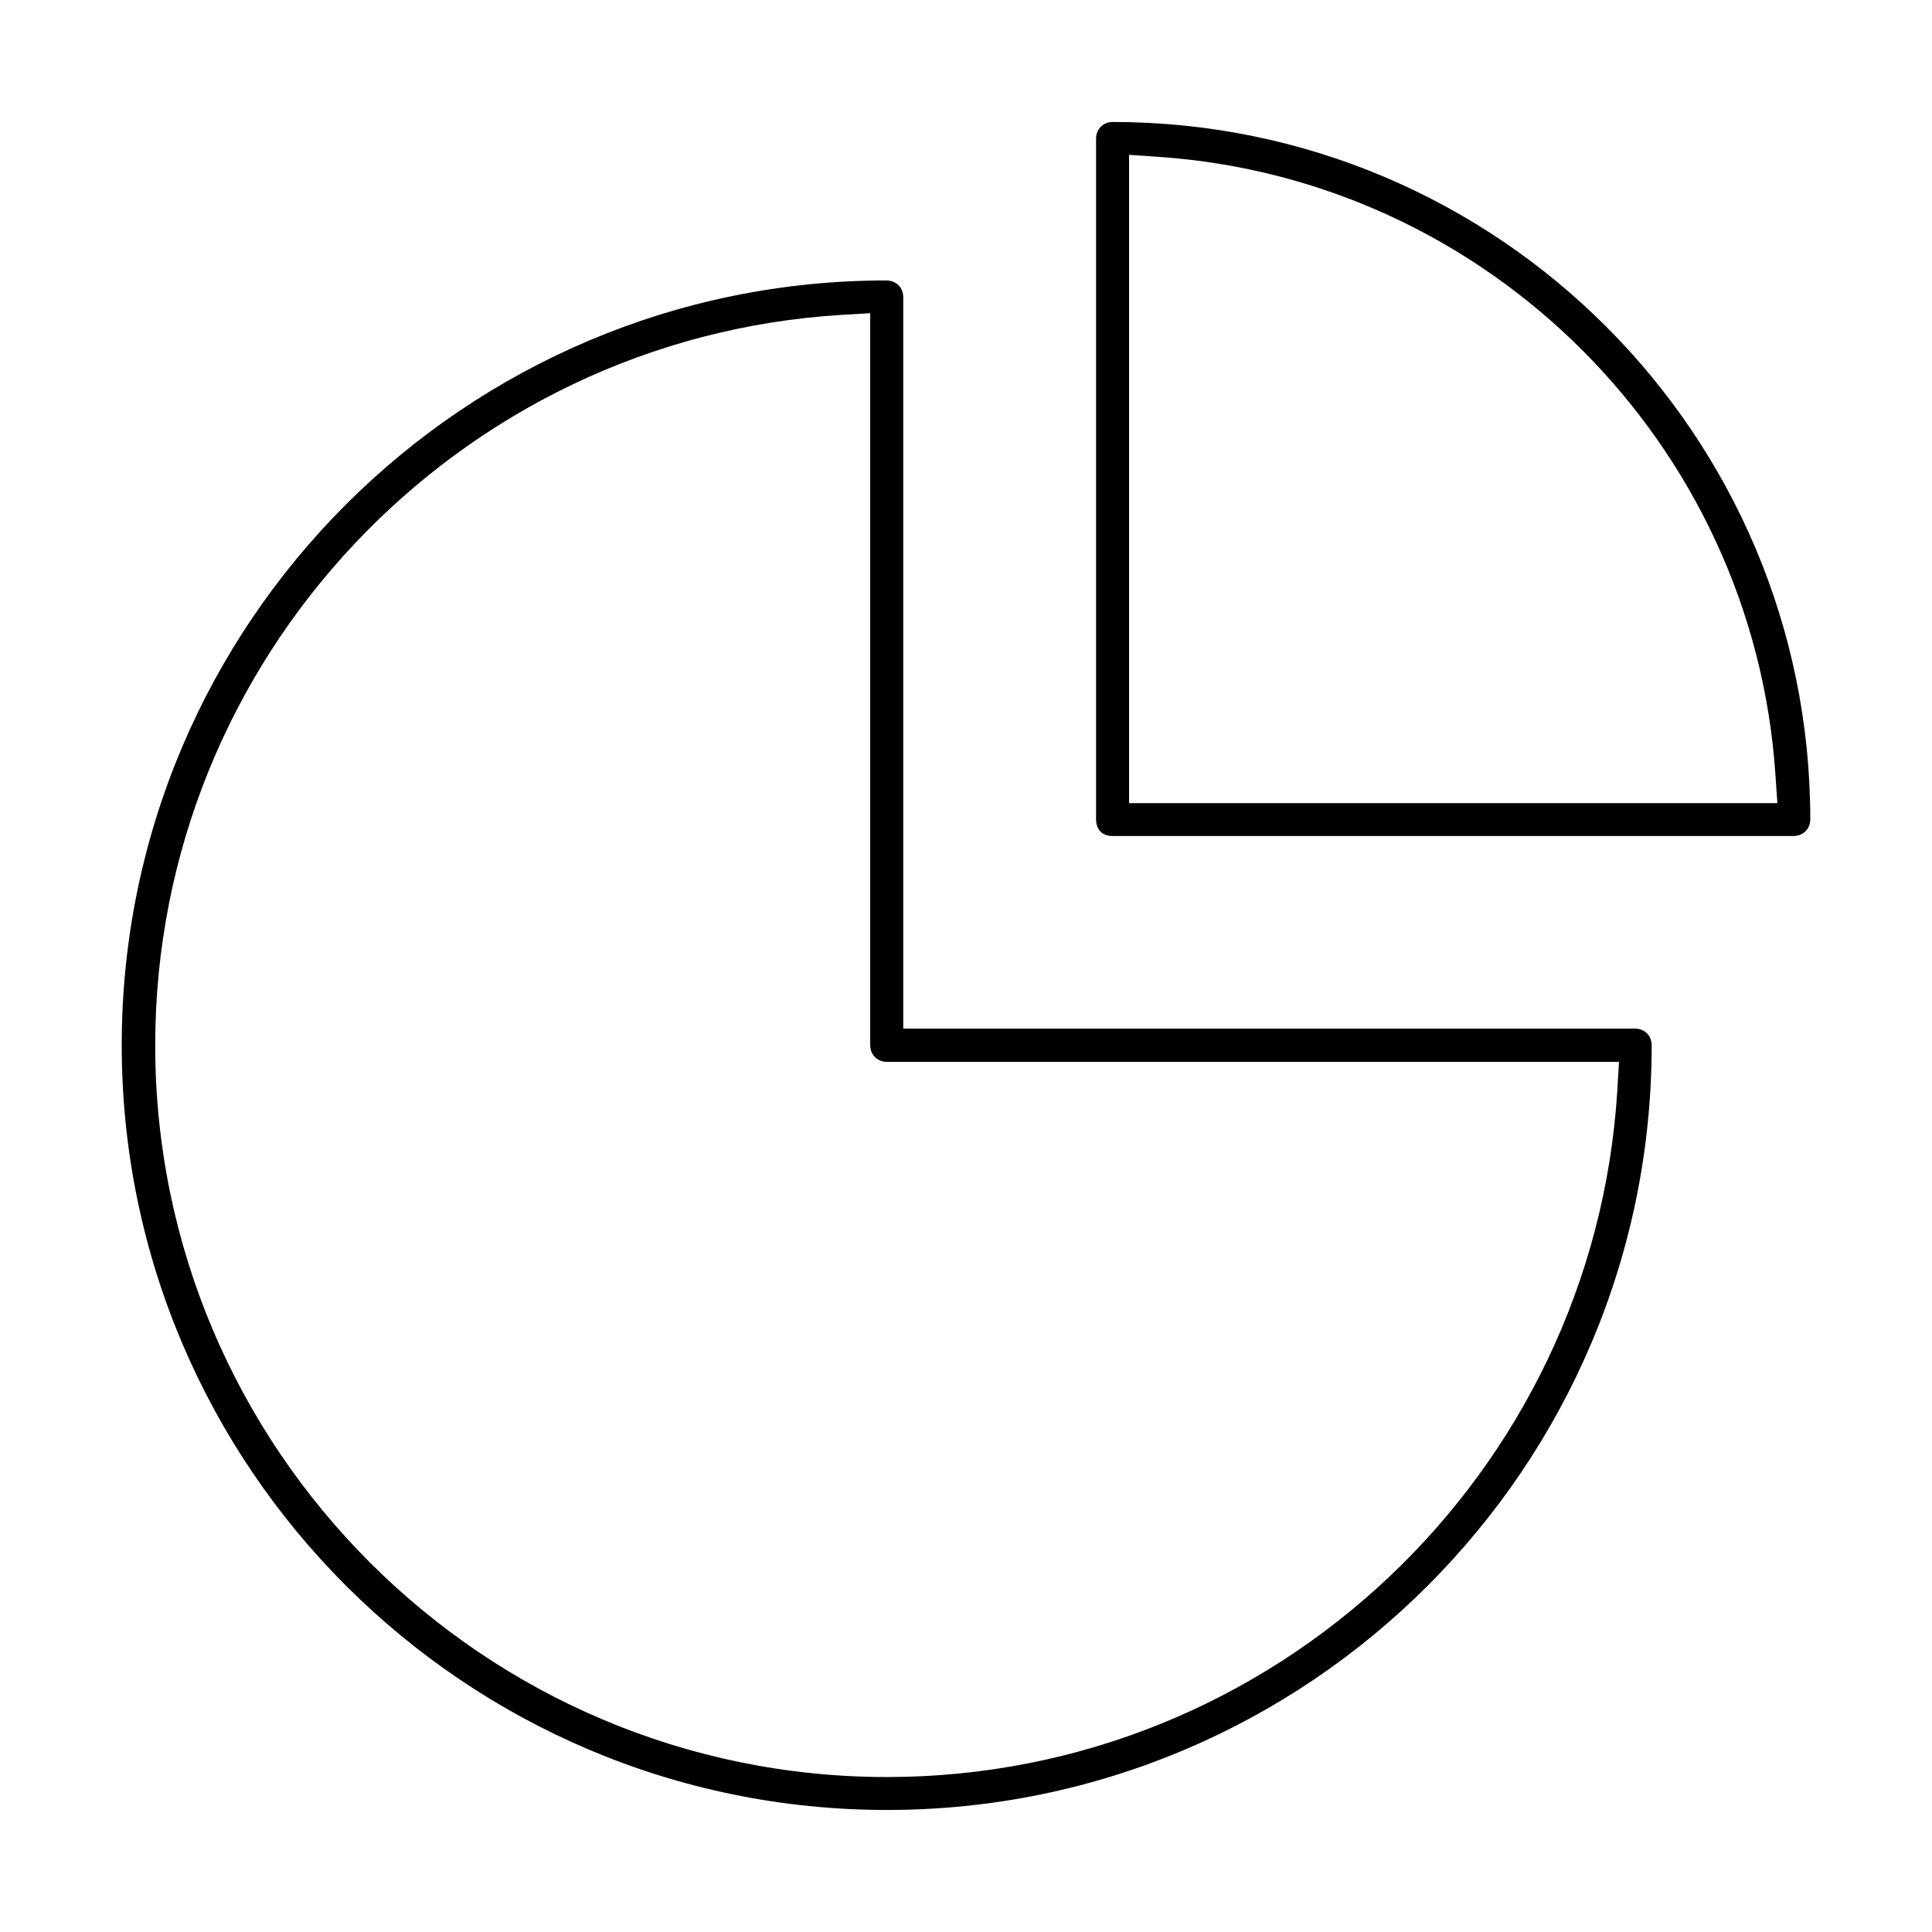
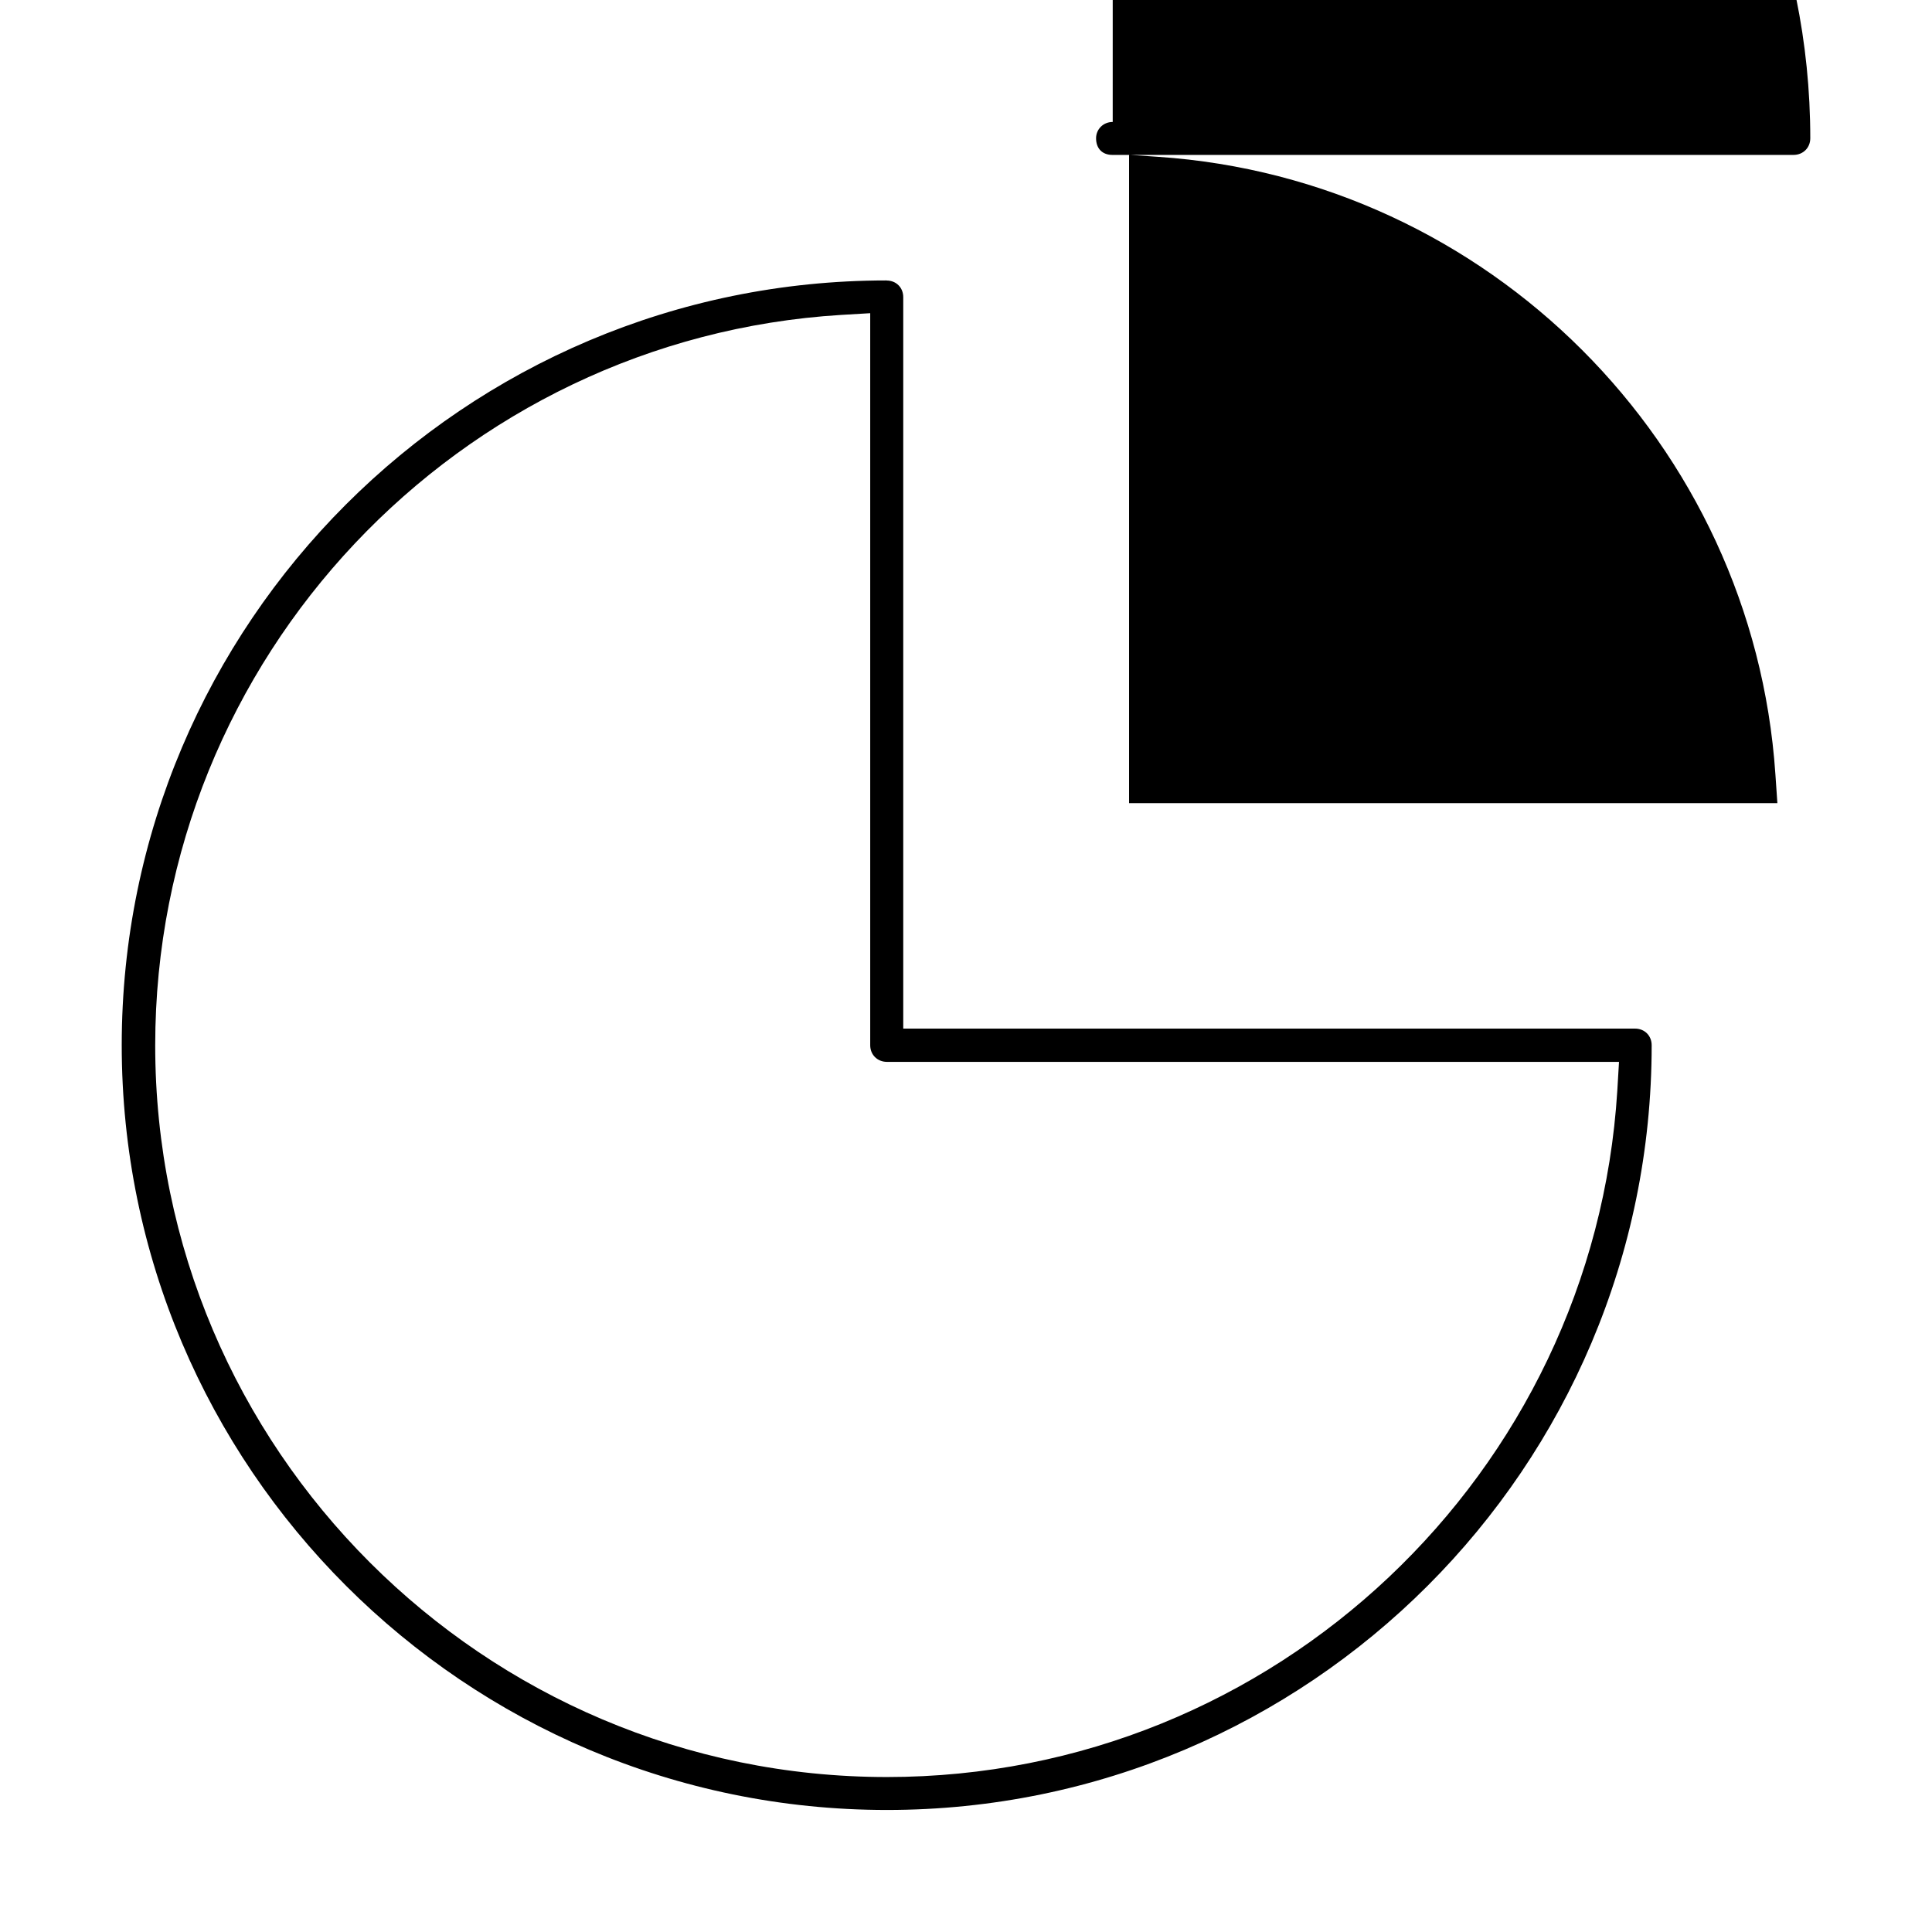
<svg xmlns="http://www.w3.org/2000/svg" fill="#000000" width="800px" height="800px" version="1.1" viewBox="144 144 512 512">
-   <path d="m438.88 176.32c-2.531 0-4.41 1.953-4.41 4.324v180.5c0 2.766 1.707 4.41 4.324 4.41h180.5c2.543 0 4.449-1.891 4.449-4.41 0-102.02-82.82-184.82-184.85-184.82zm4.336 8.711 7.68 0.527c87.492 5.898 157.68 76.113 163.6 163.6l0.527 7.68h-171.81v-171.81zm-64.277 33.289c-111.83 0-202.68 90.82-202.68 202.66 0 111.83 90.945 202.68 202.79 202.68 111.83 0 202.66-90.82 202.66-202.66 0-2.543-1.879-4.41-4.41-4.41h-193.93v-193.84c0-2.543-1.879-4.41-4.41-4.41zm-4.324 8.688v193.99c0 2.519 1.906 4.41 4.449 4.41h193.99l-0.453 7.644c-6.277 101.35-90.746 181.88-193.54 181.88-106.89 0-193.93-87.012-193.93-193.91 0-102.78 80.488-187.38 181.84-193.57l7.644-0.453z" />
+   <path d="m438.88 176.32c-2.531 0-4.41 1.953-4.41 4.324c0 2.766 1.707 4.41 4.324 4.41h180.5c2.543 0 4.449-1.891 4.449-4.41 0-102.02-82.82-184.82-184.85-184.82zm4.336 8.711 7.68 0.527c87.492 5.898 157.68 76.113 163.6 163.6l0.527 7.68h-171.81v-171.81zm-64.277 33.289c-111.83 0-202.68 90.82-202.68 202.66 0 111.83 90.945 202.68 202.79 202.68 111.83 0 202.66-90.82 202.66-202.66 0-2.543-1.879-4.41-4.41-4.41h-193.93v-193.84c0-2.543-1.879-4.41-4.41-4.41zm-4.324 8.688v193.99c0 2.519 1.906 4.41 4.449 4.41h193.99l-0.453 7.644c-6.277 101.35-90.746 181.88-193.54 181.88-106.89 0-193.93-87.012-193.93-193.91 0-102.78 80.488-187.38 181.84-193.57l7.644-0.453z" />
</svg>